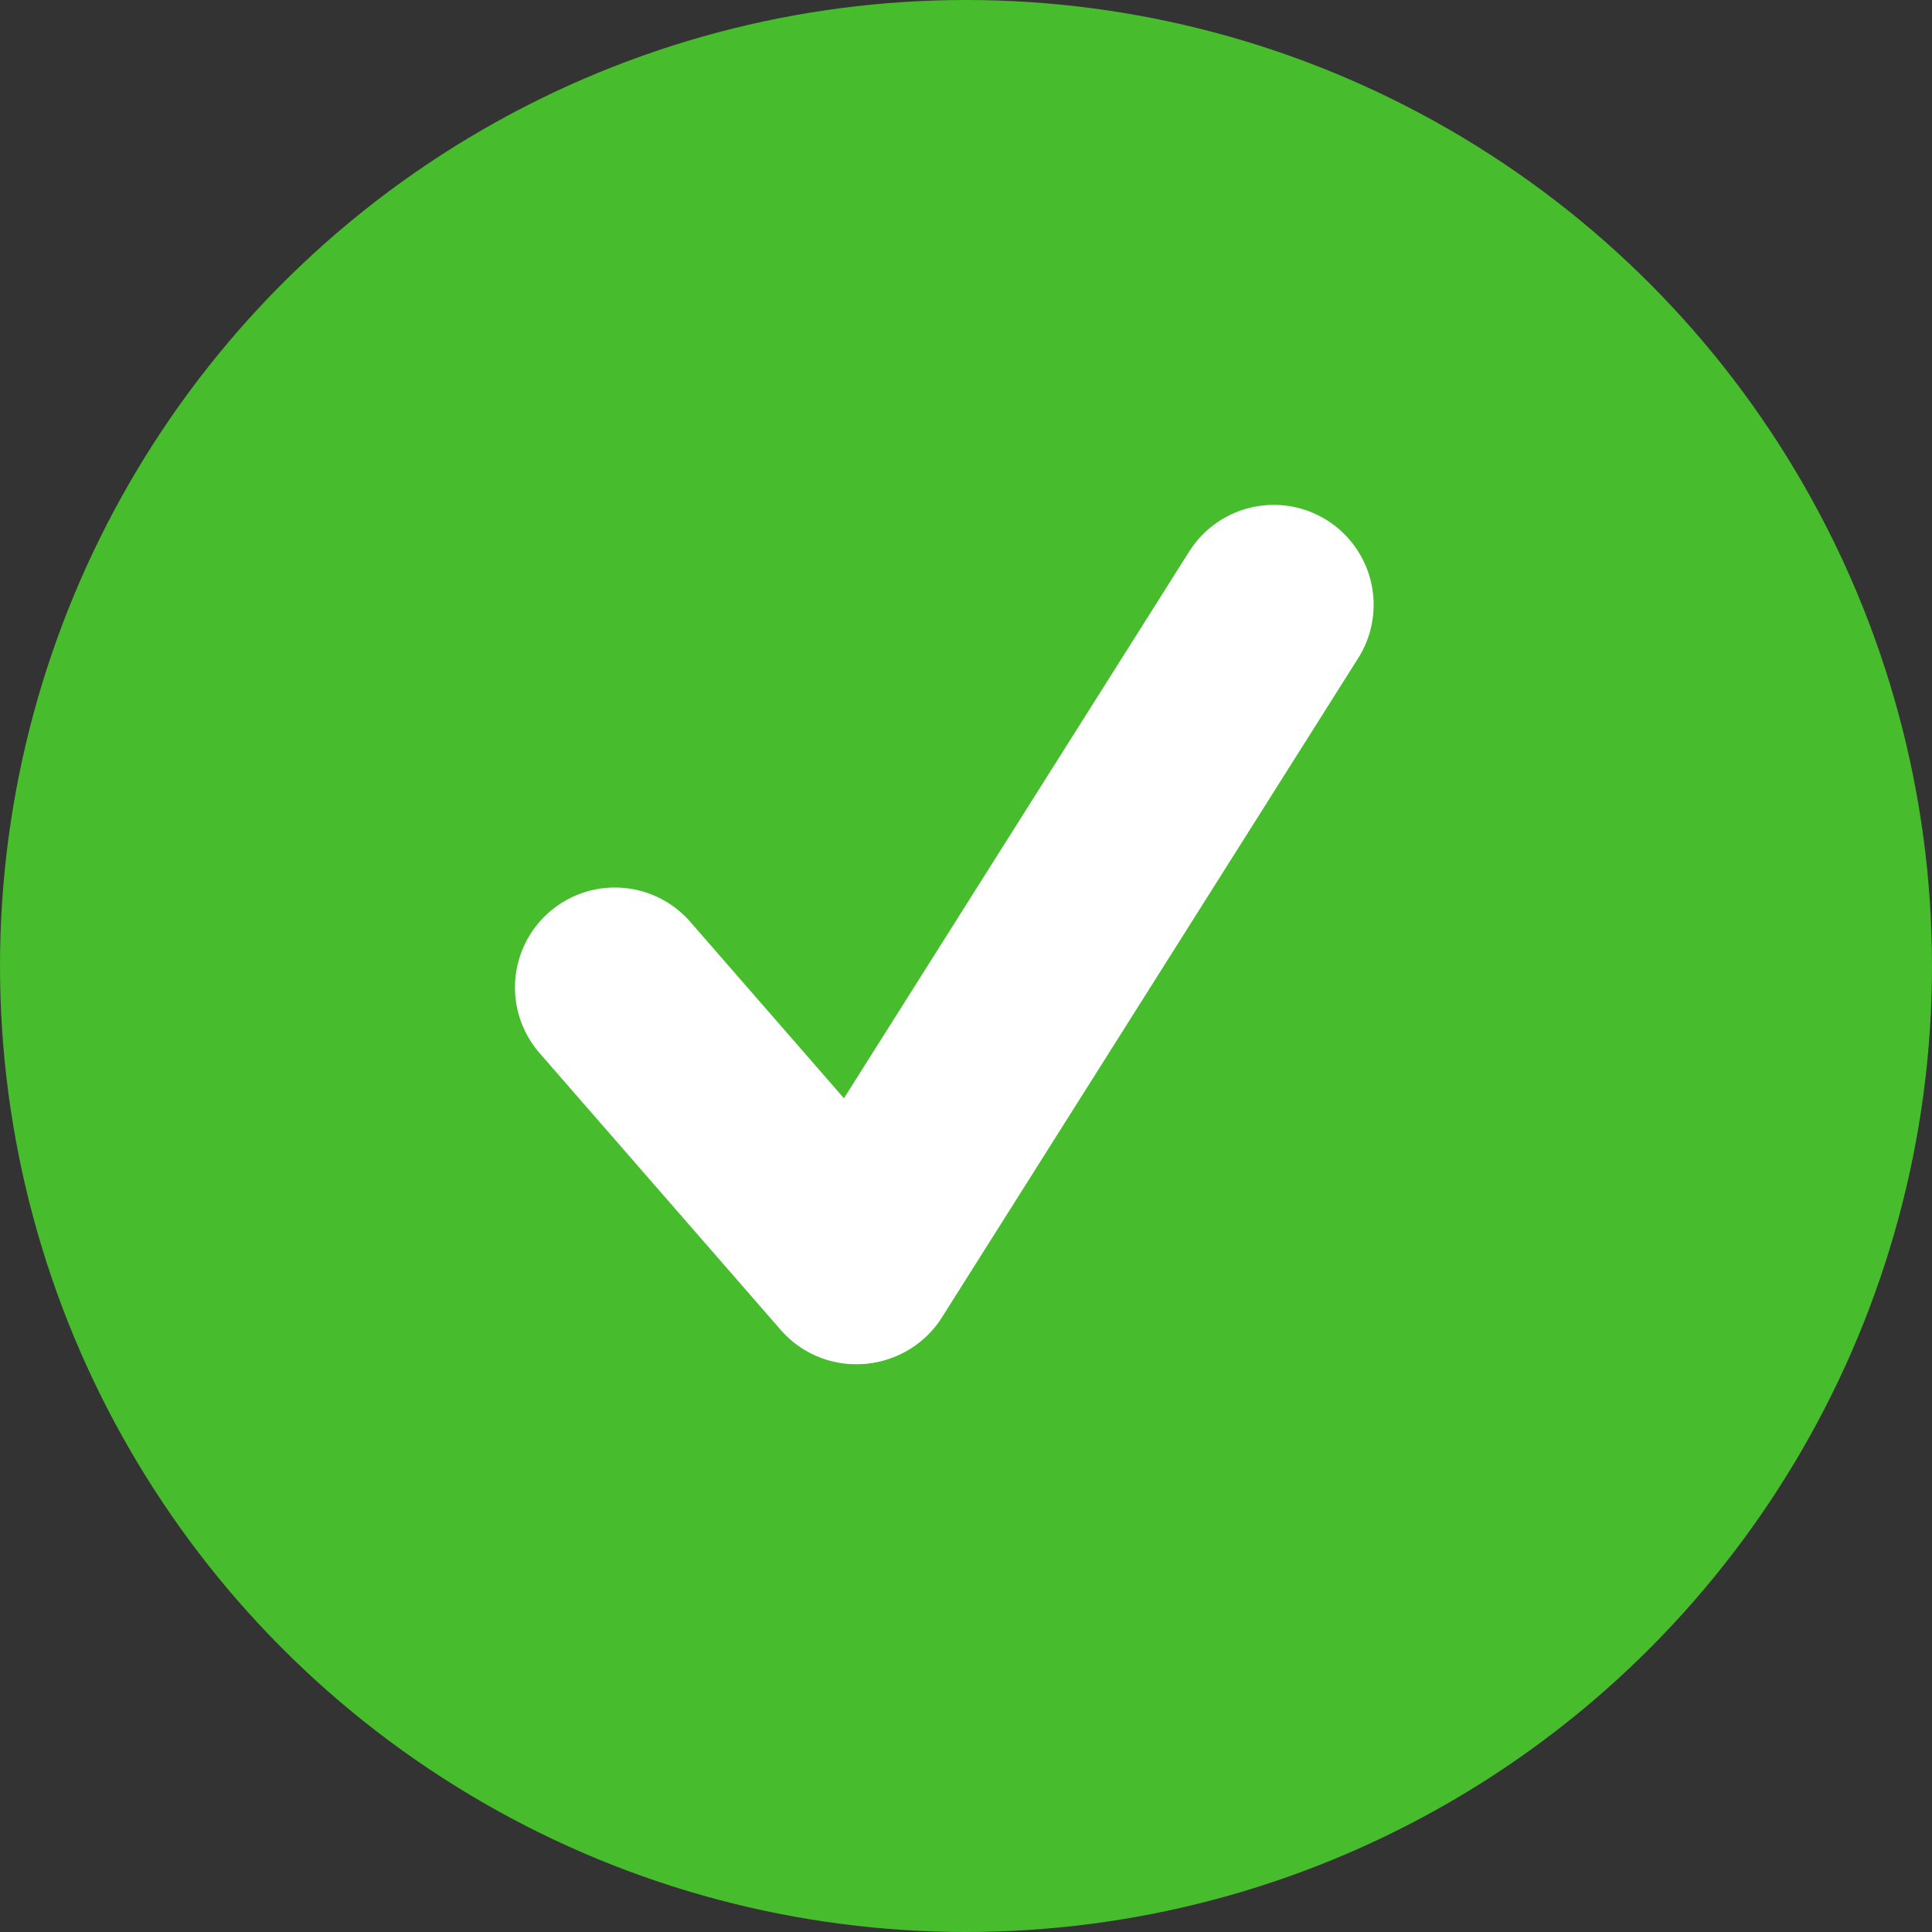
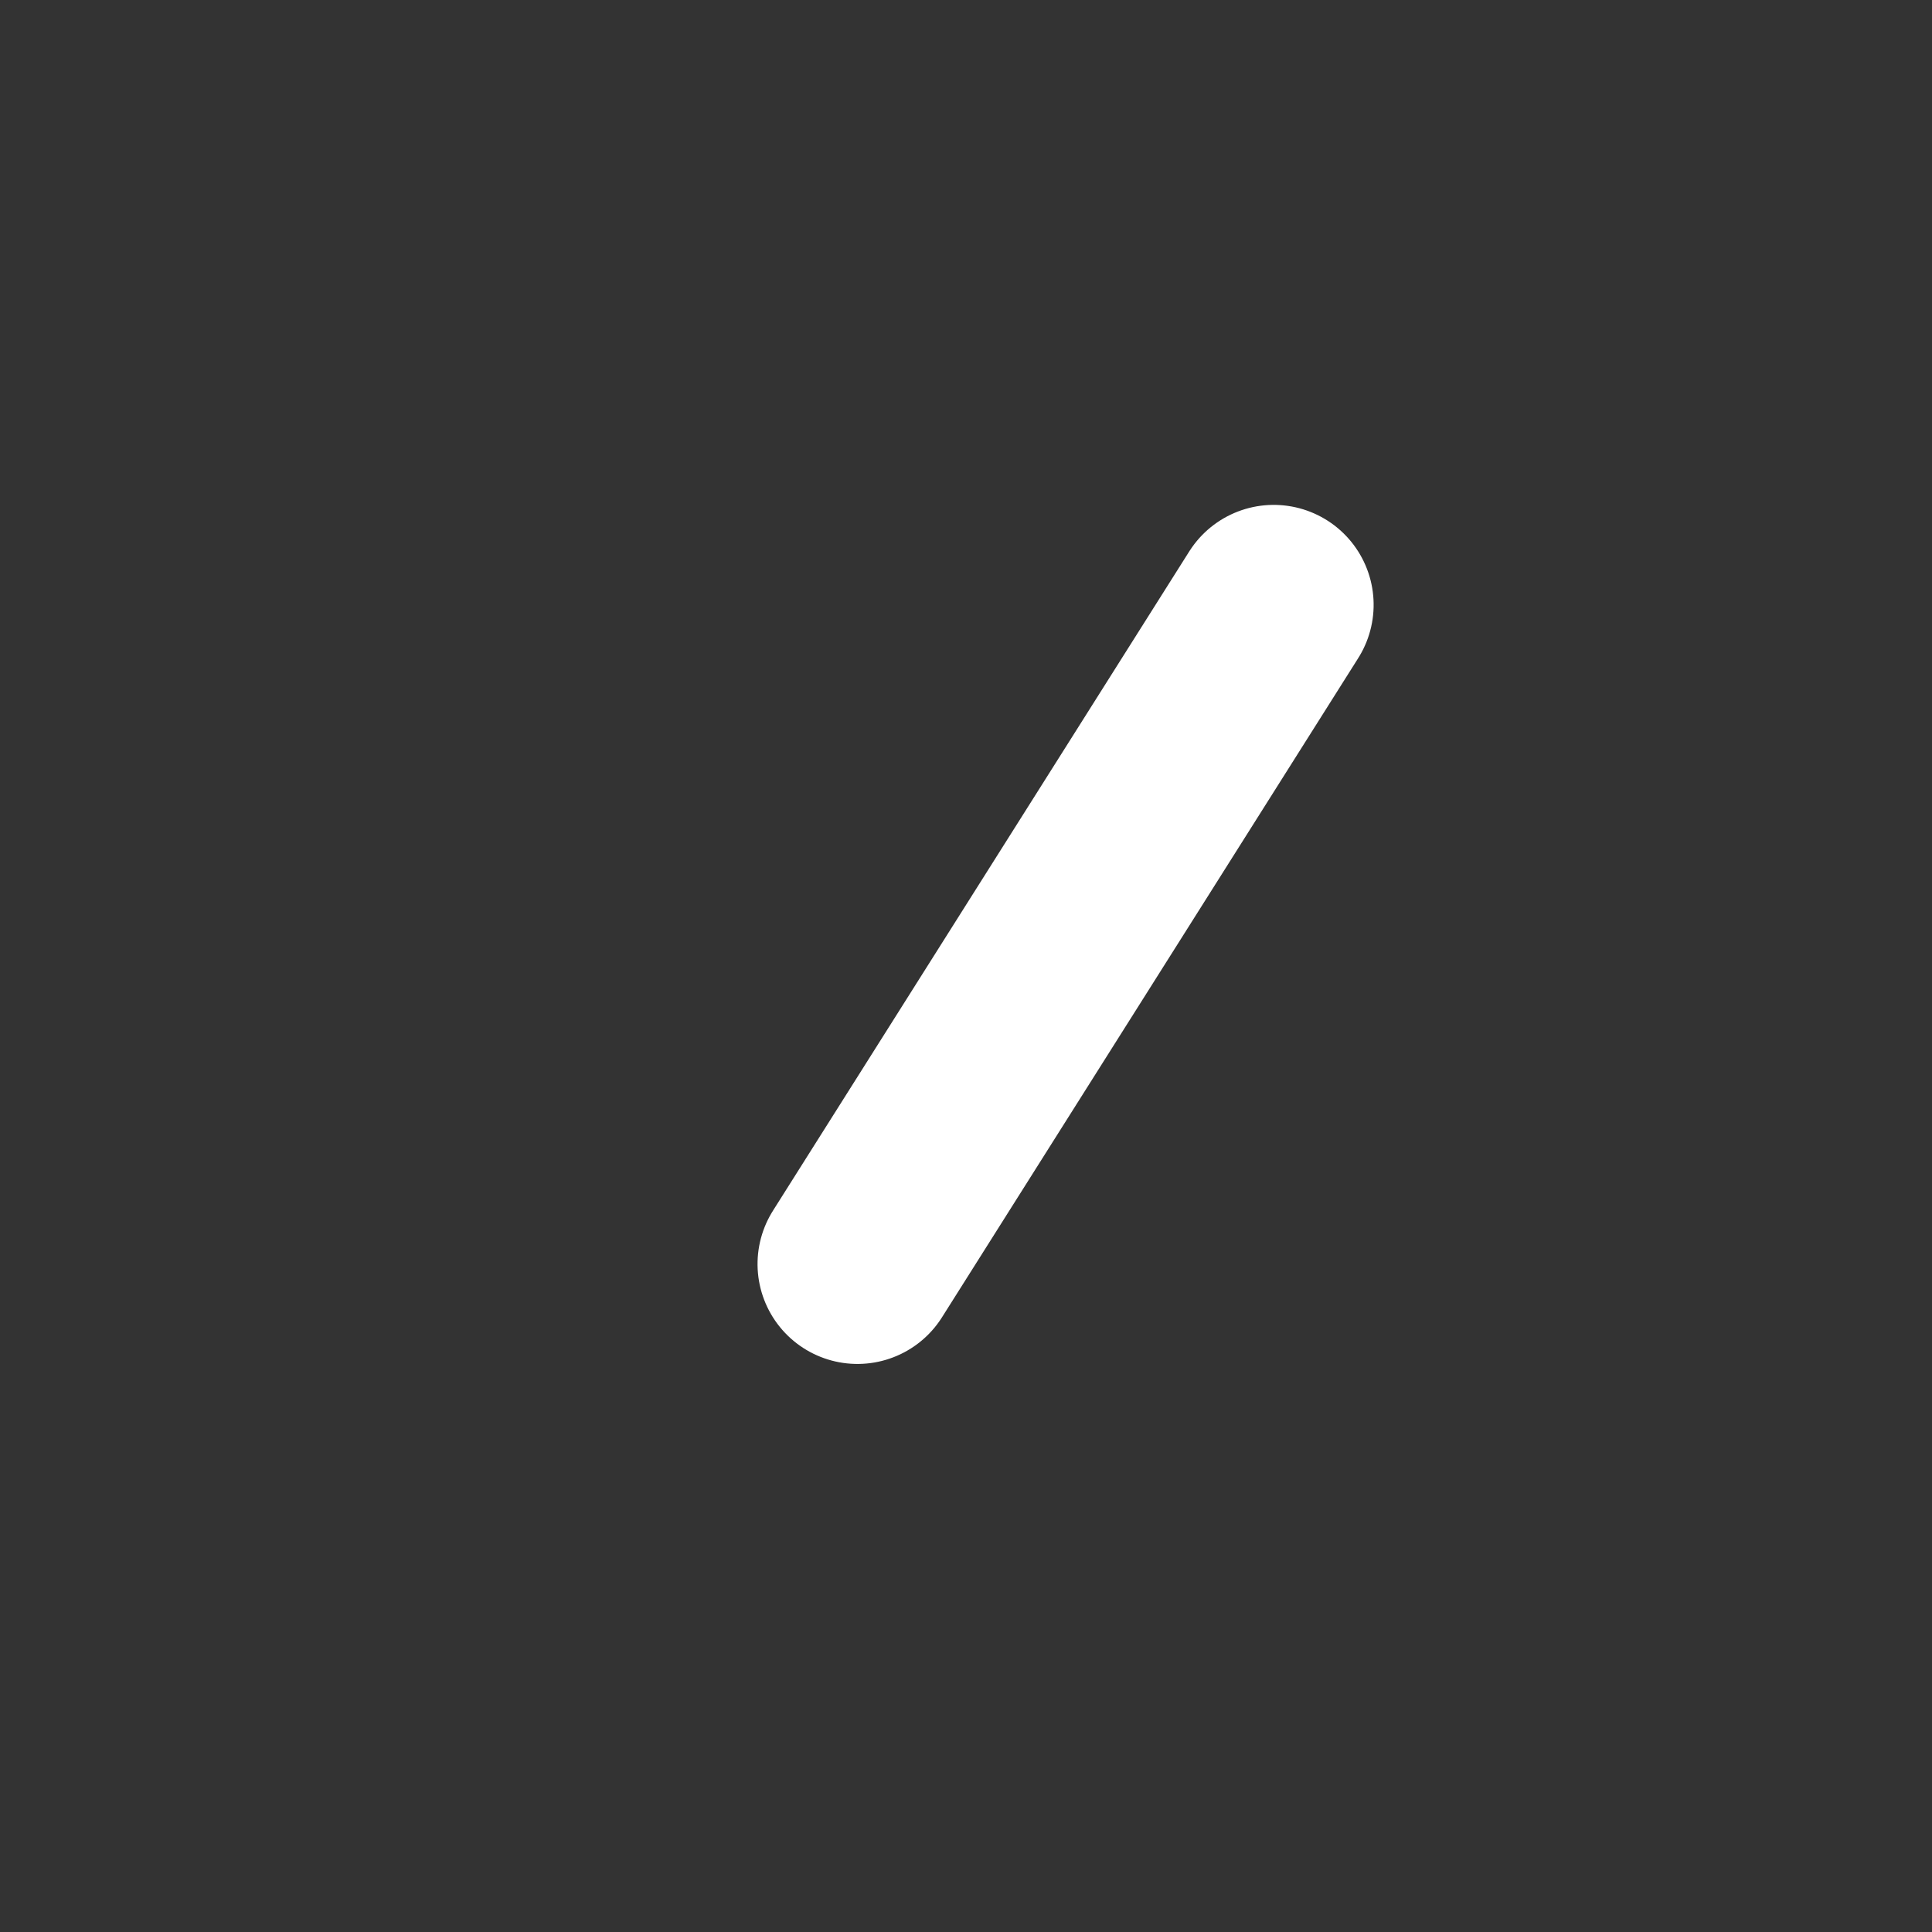
<svg xmlns="http://www.w3.org/2000/svg" width="29" height="29" viewBox="0 0 29 29">
  <rect x="0" y="0" width="29" height="29" fill="#333333" stroke="none" />
  <g transform="translate(0 -0.331)">
-     <circle cx="14.5" cy="14.5" r="14.5" transform="translate(0 0.331)" fill="#47bc2c" />
    <g transform="matrix(0.978, -0.208, 0.208, 0.978, 8.489, 11.67)">
-       <line x2="2.677" y2="4.819" transform="translate(0 3.561)" fill="none" stroke="#fff" stroke-linecap="round" stroke-width="3" />
      <path d="M8.171,0,0,8.38" transform="translate(2.698 0)" fill="#fff" stroke="#fff" stroke-linecap="round" stroke-width="3" />
    </g>
  </g>
</svg>